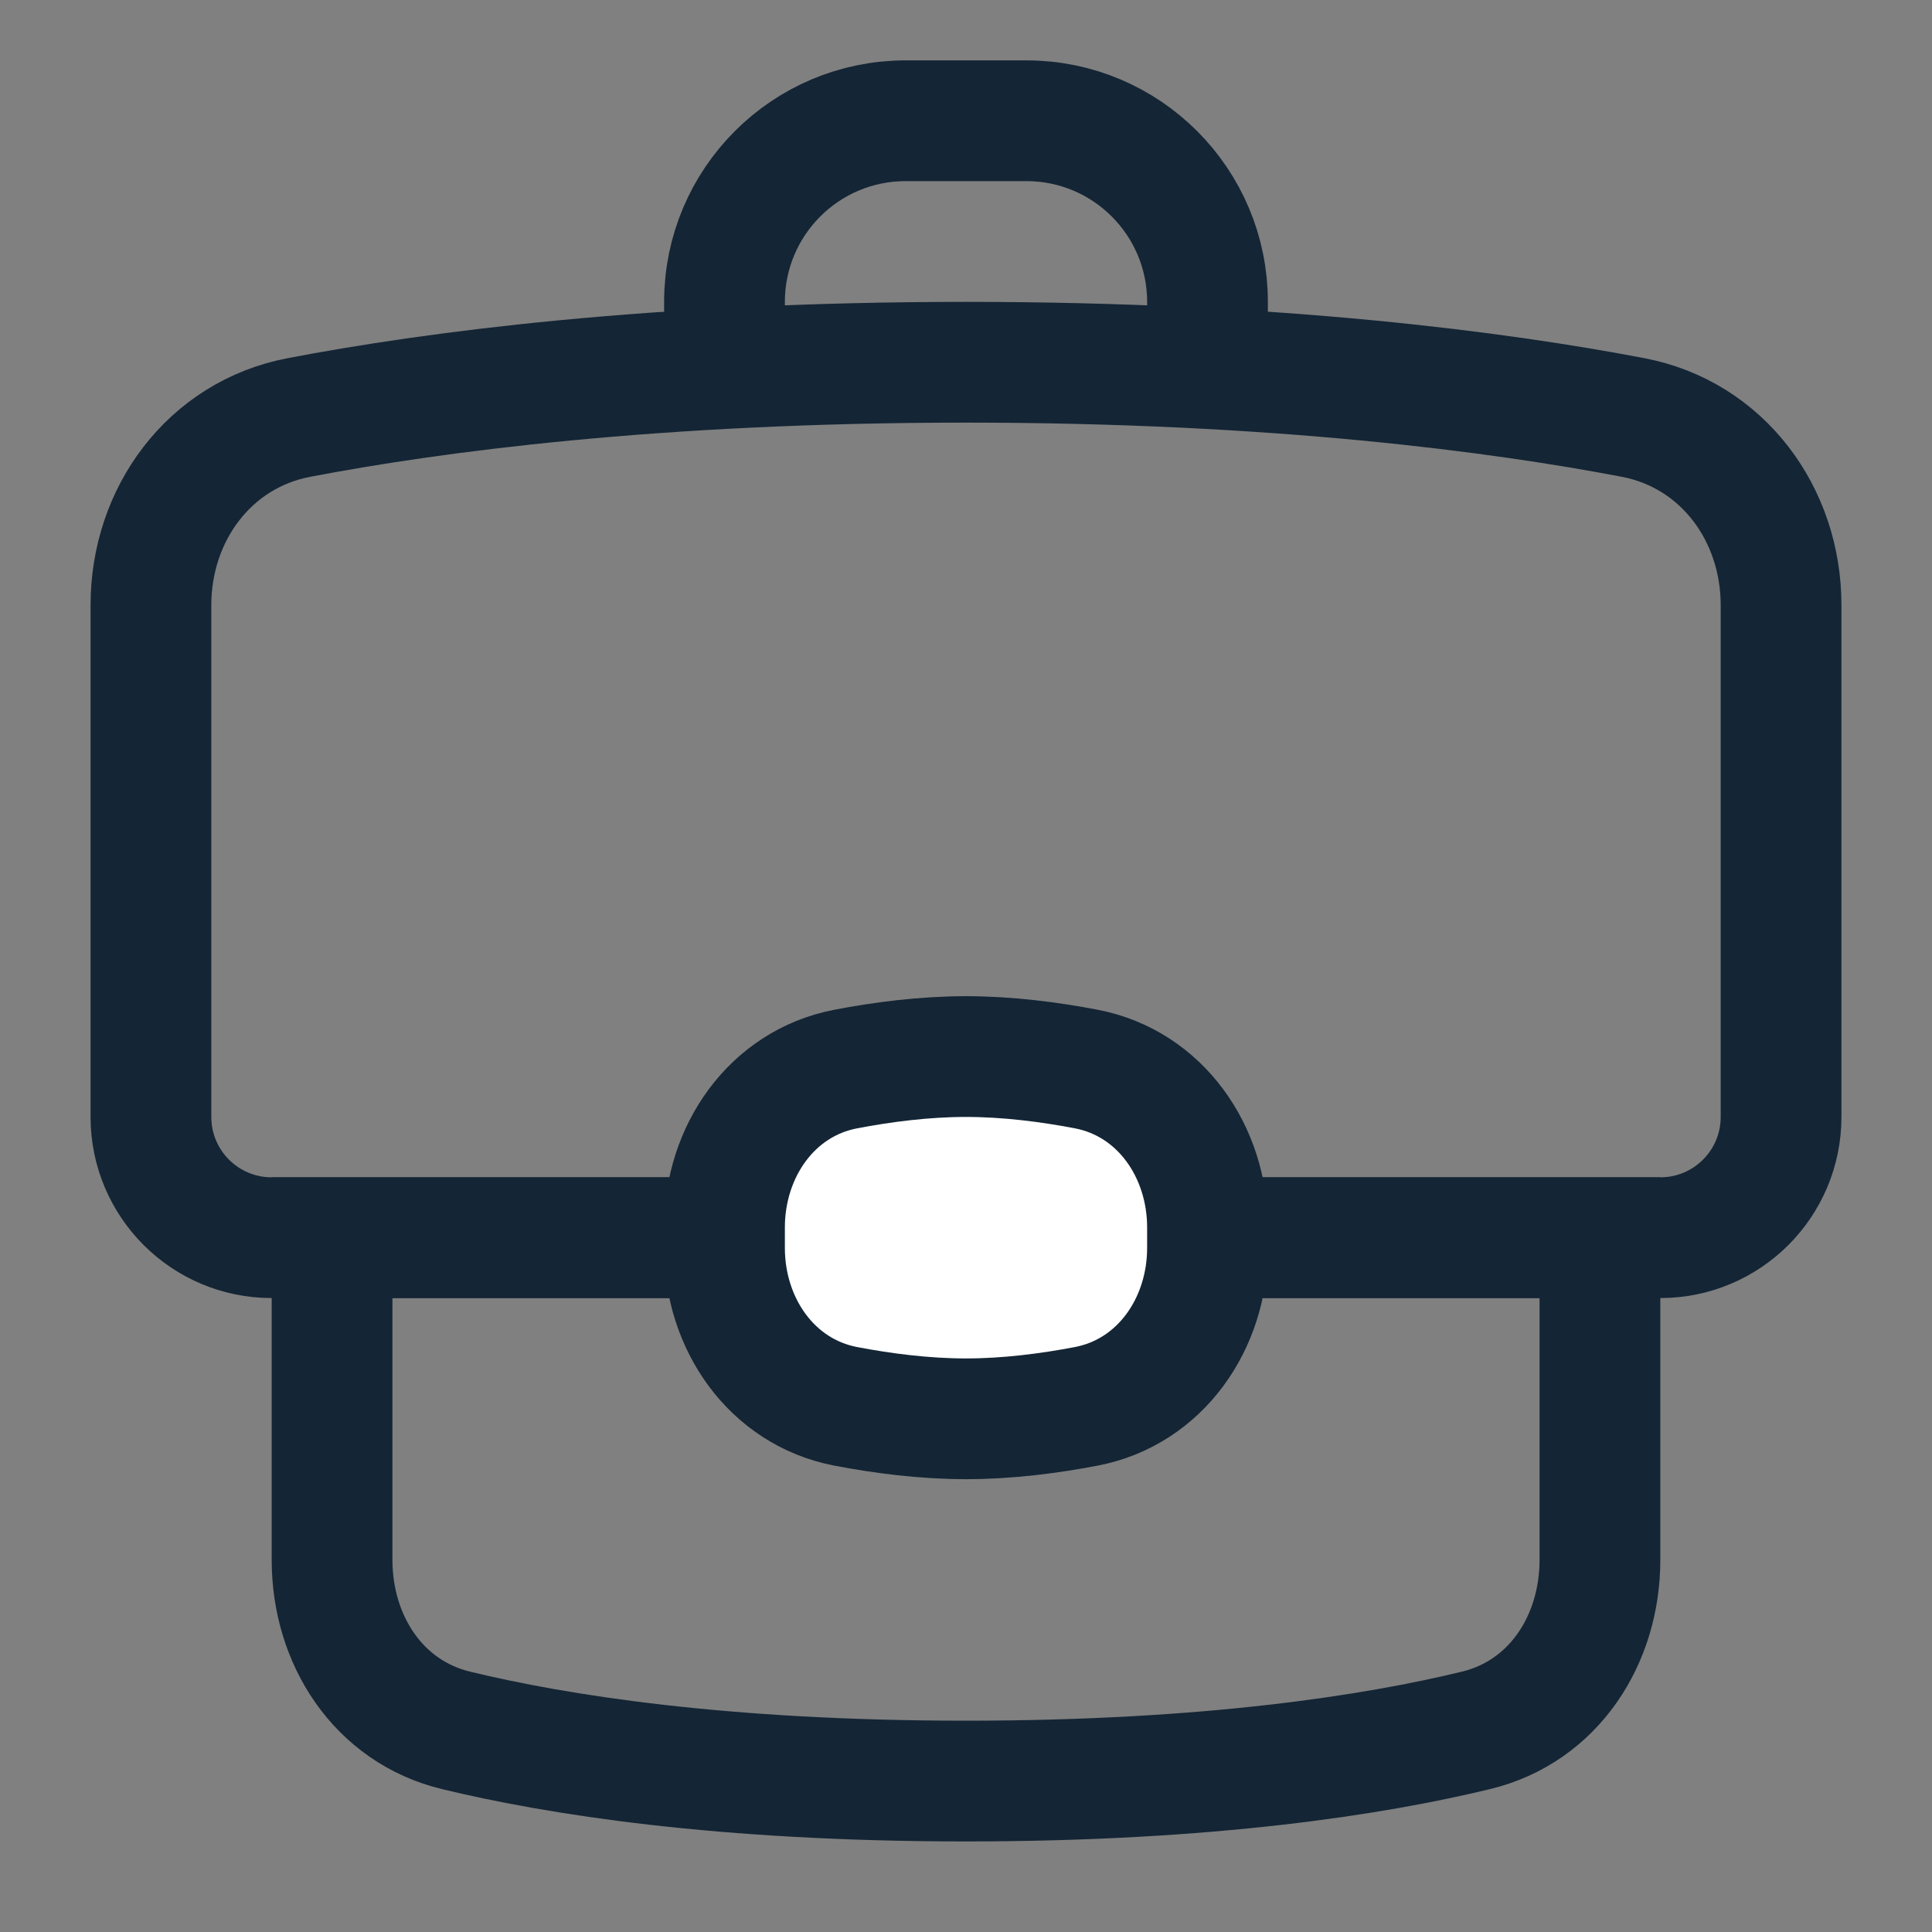
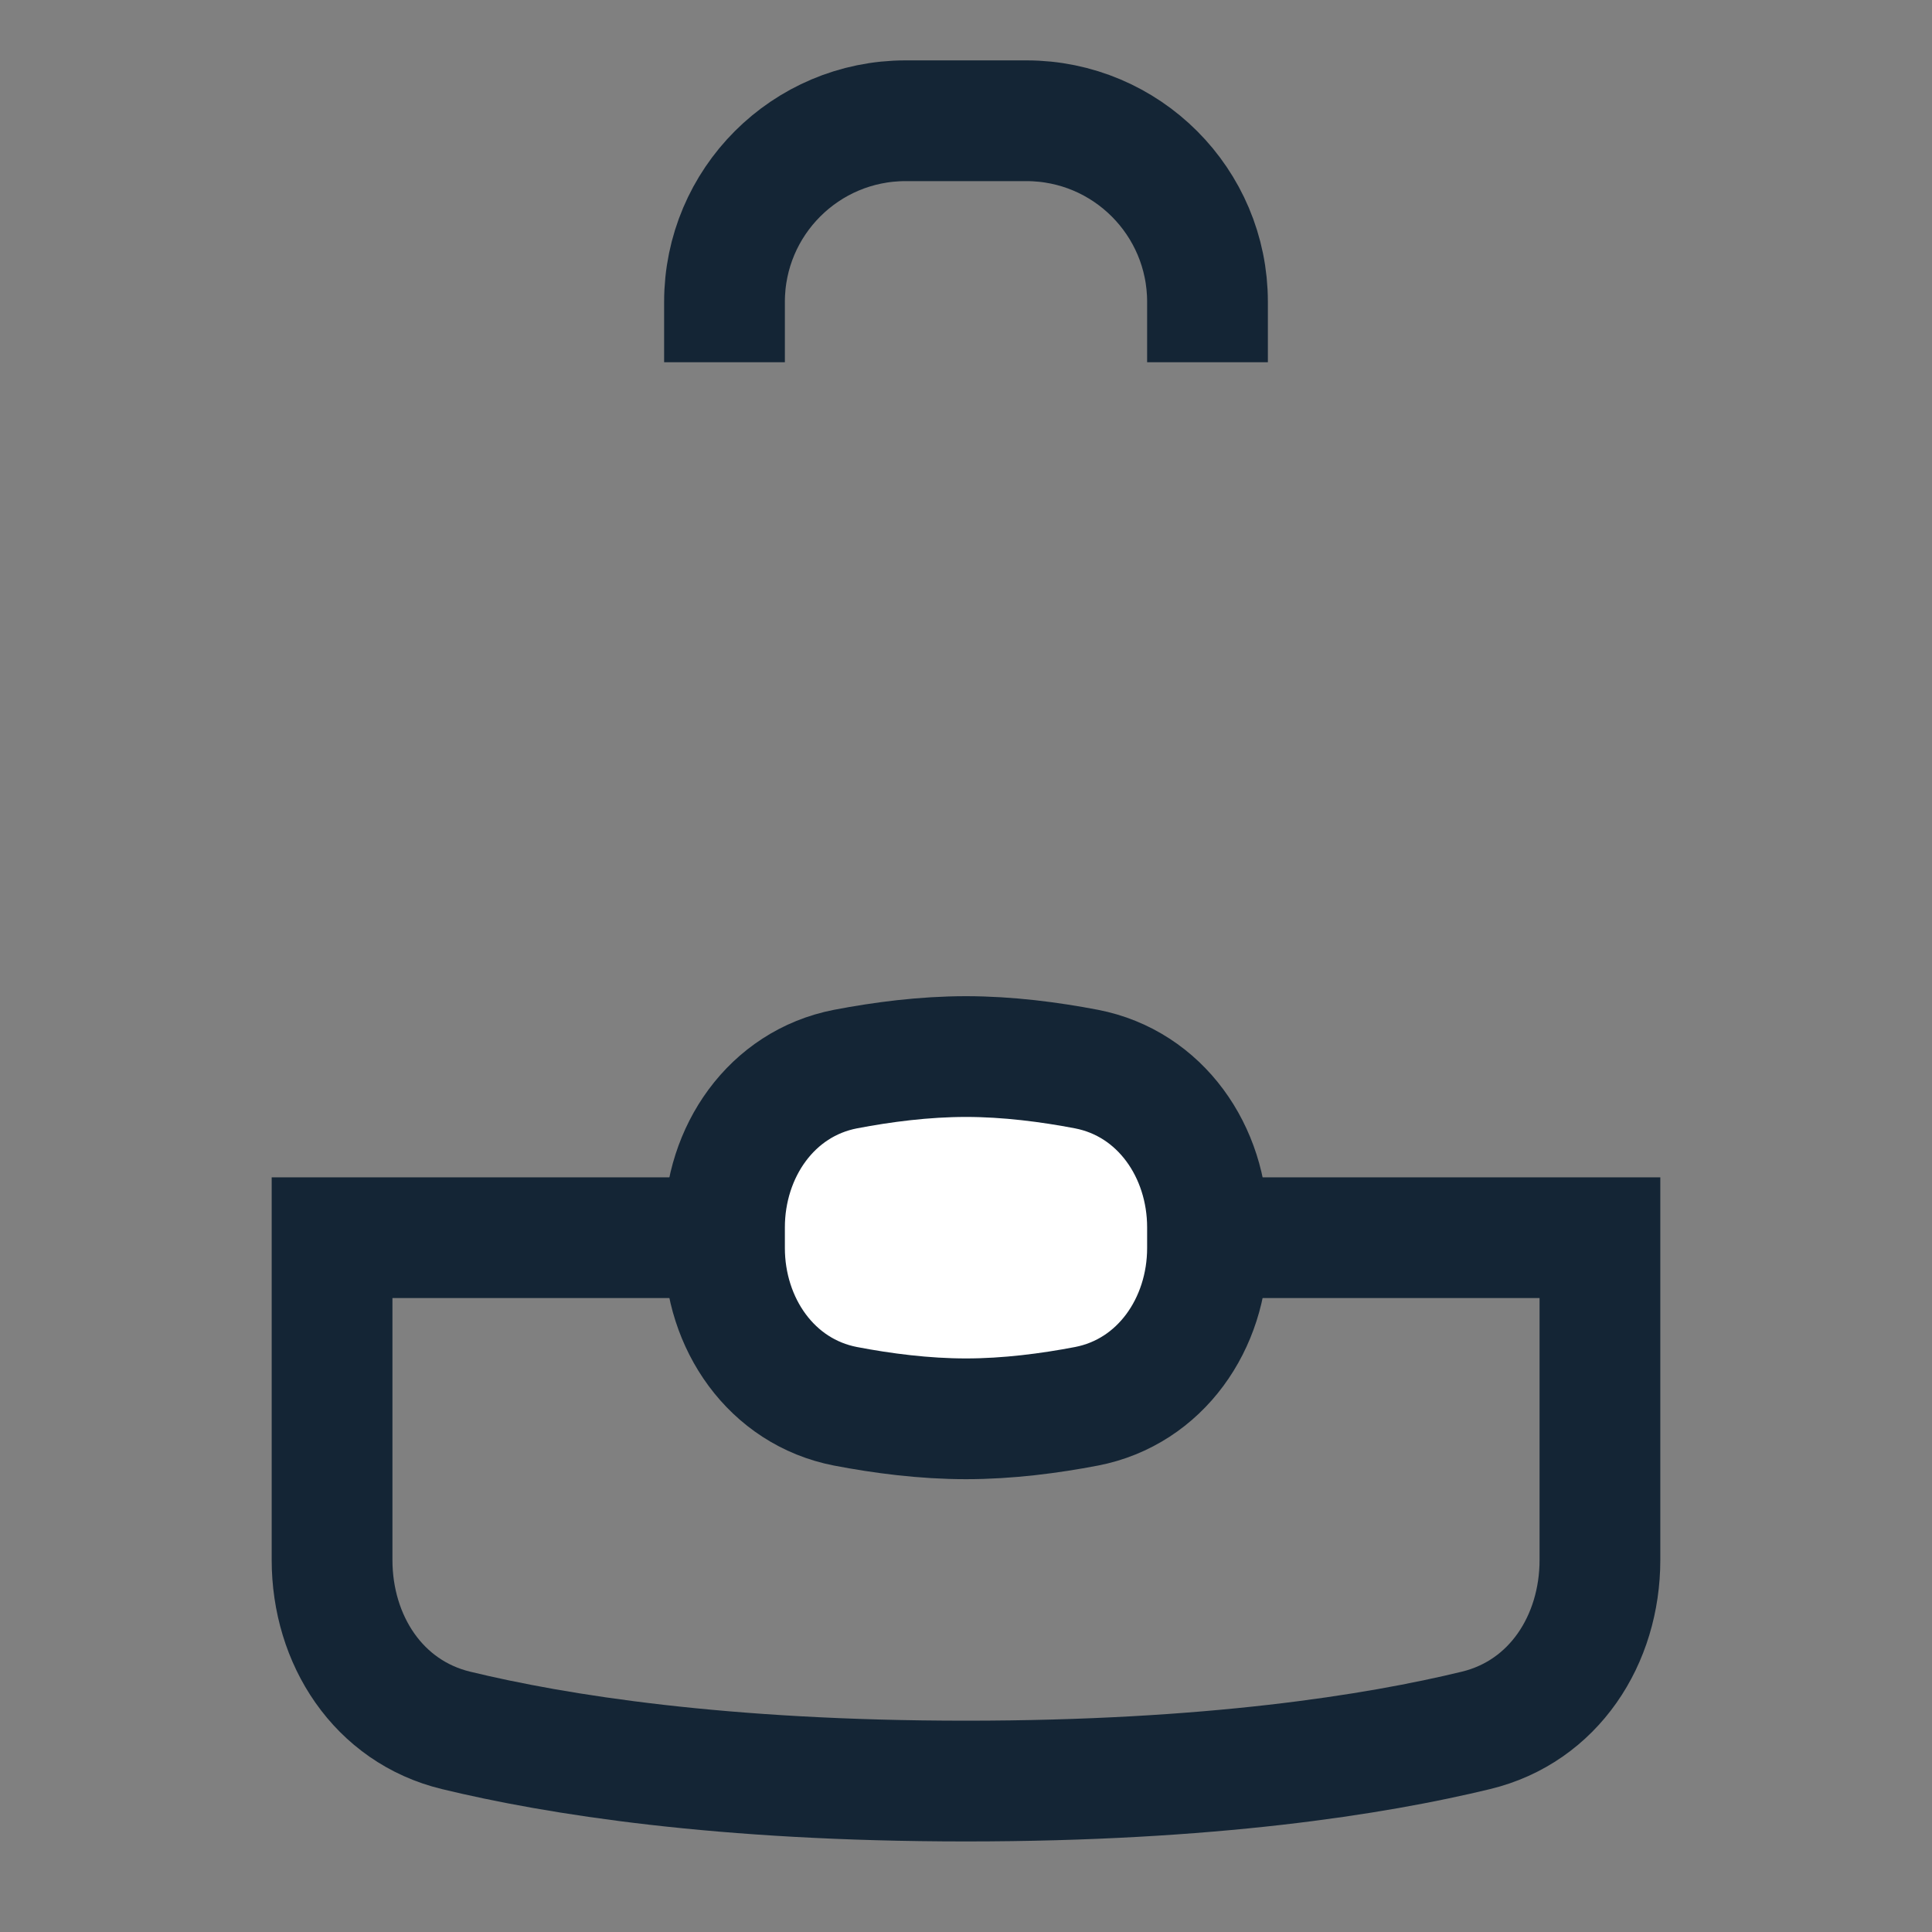
<svg xmlns="http://www.w3.org/2000/svg" width="40" height="40" viewBox="0 0 40 40" fill="none">
  <rect x="0" y="0" width="40" height="40" fill="#808080" stroke="none" />
-   <path d="M3.125 12.528C3.125 10.645 4.337 8.998 6.187 8.644C8.938 8.118 13.542 7.5 20 7.5C26.458 7.5 31.062 8.118 33.813 8.644C35.663 8.998 36.875 10.645 36.875 12.528V23.125C36.875 24.506 35.756 25.625 34.375 25.625H5.625C4.244 25.625 3.125 24.506 3.125 23.125V12.528Z" stroke="#142535" stroke-width="2.5" />
  <path d="M33.125 32.296C33.125 33.953 32.168 35.437 30.557 35.826C28.48 36.329 25.059 36.875 20 36.875C14.941 36.875 11.521 36.329 9.443 35.826C7.832 35.437 6.875 33.953 6.875 32.296L6.875 25.625L33.125 25.625L33.125 32.296Z" stroke="#142535" stroke-width="2.5" />
  <path d="M25 7.5V6.25C25 4.179 23.321 2.5 21.25 2.5H18.75C16.679 2.5 15 4.179 15 6.25V7.5" stroke="#142535" stroke-width="2.5" />
  <path d="M15 25.411C15 23.848 15.971 22.431 17.506 22.134C18.268 21.988 19.134 21.875 20 21.875C20.866 21.875 21.732 21.988 22.494 22.134C24.029 22.431 25 23.848 25 25.411V25.839C25 27.402 24.029 28.819 22.494 29.116C21.732 29.262 20.866 29.375 20 29.375C19.134 29.375 18.268 29.262 17.506 29.116C15.971 28.819 15 27.402 15 25.839V25.411Z" fill="white" stroke="#142535" stroke-width="2.5" />
</svg>